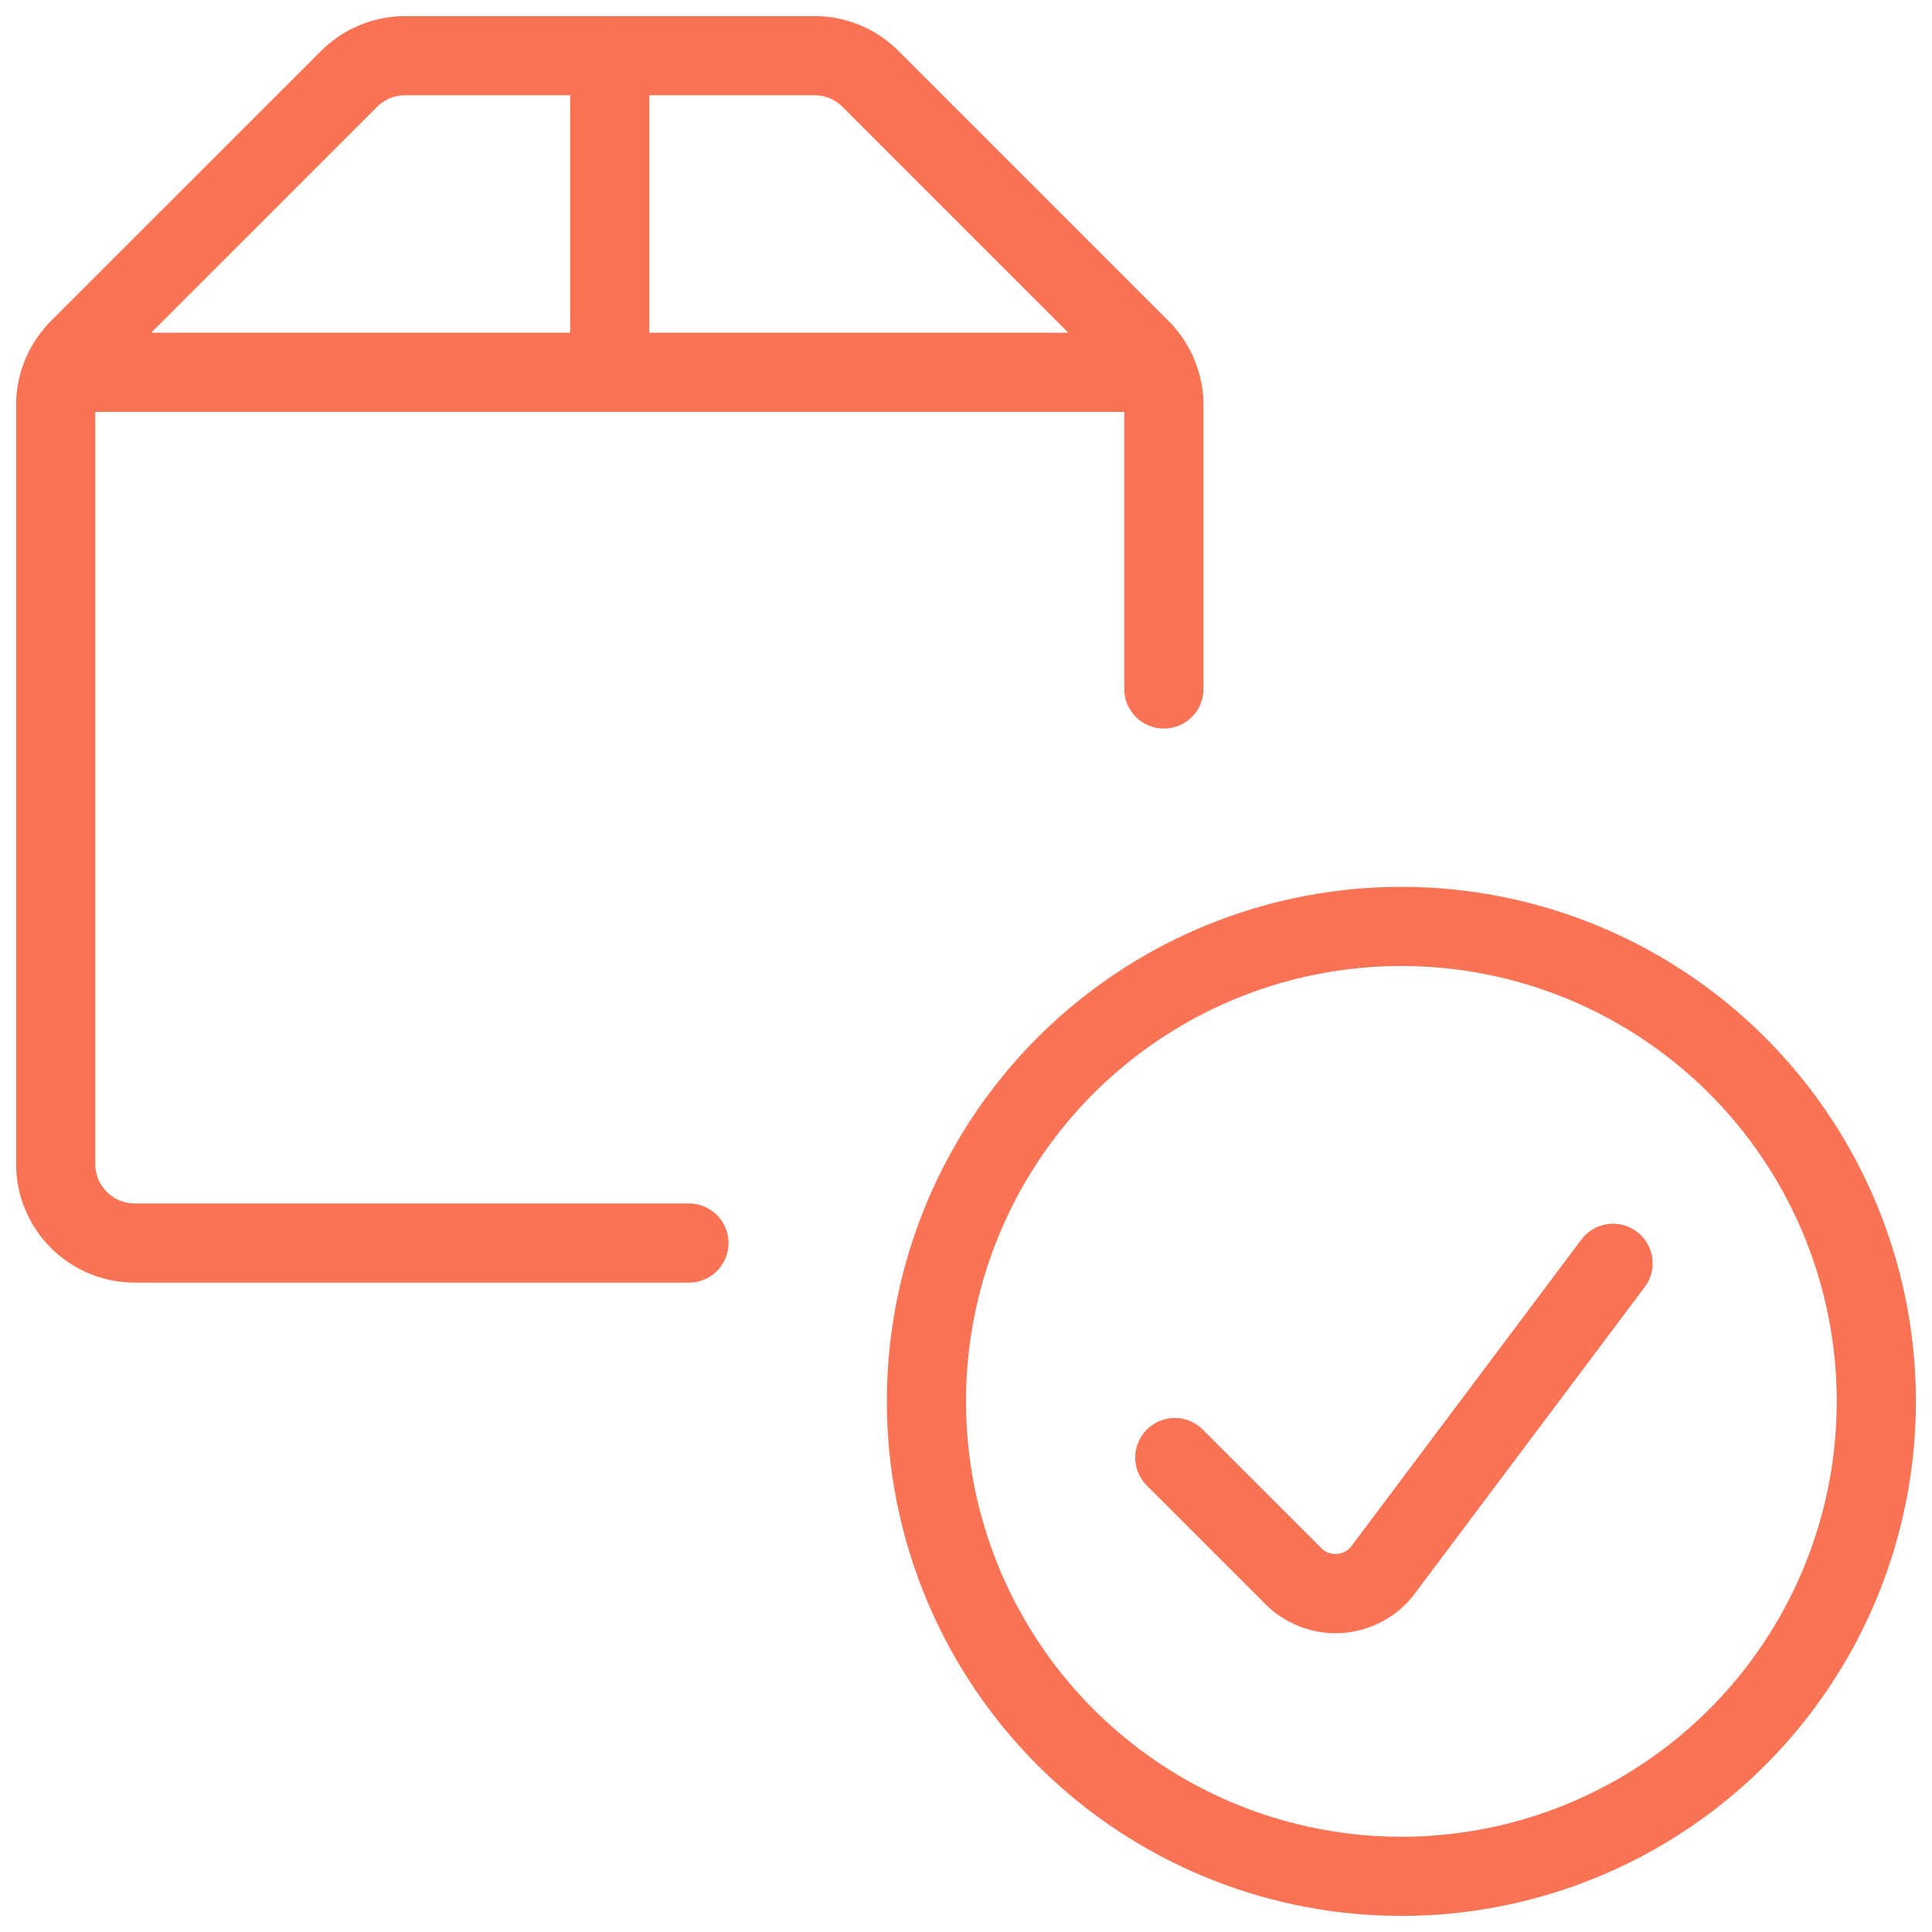
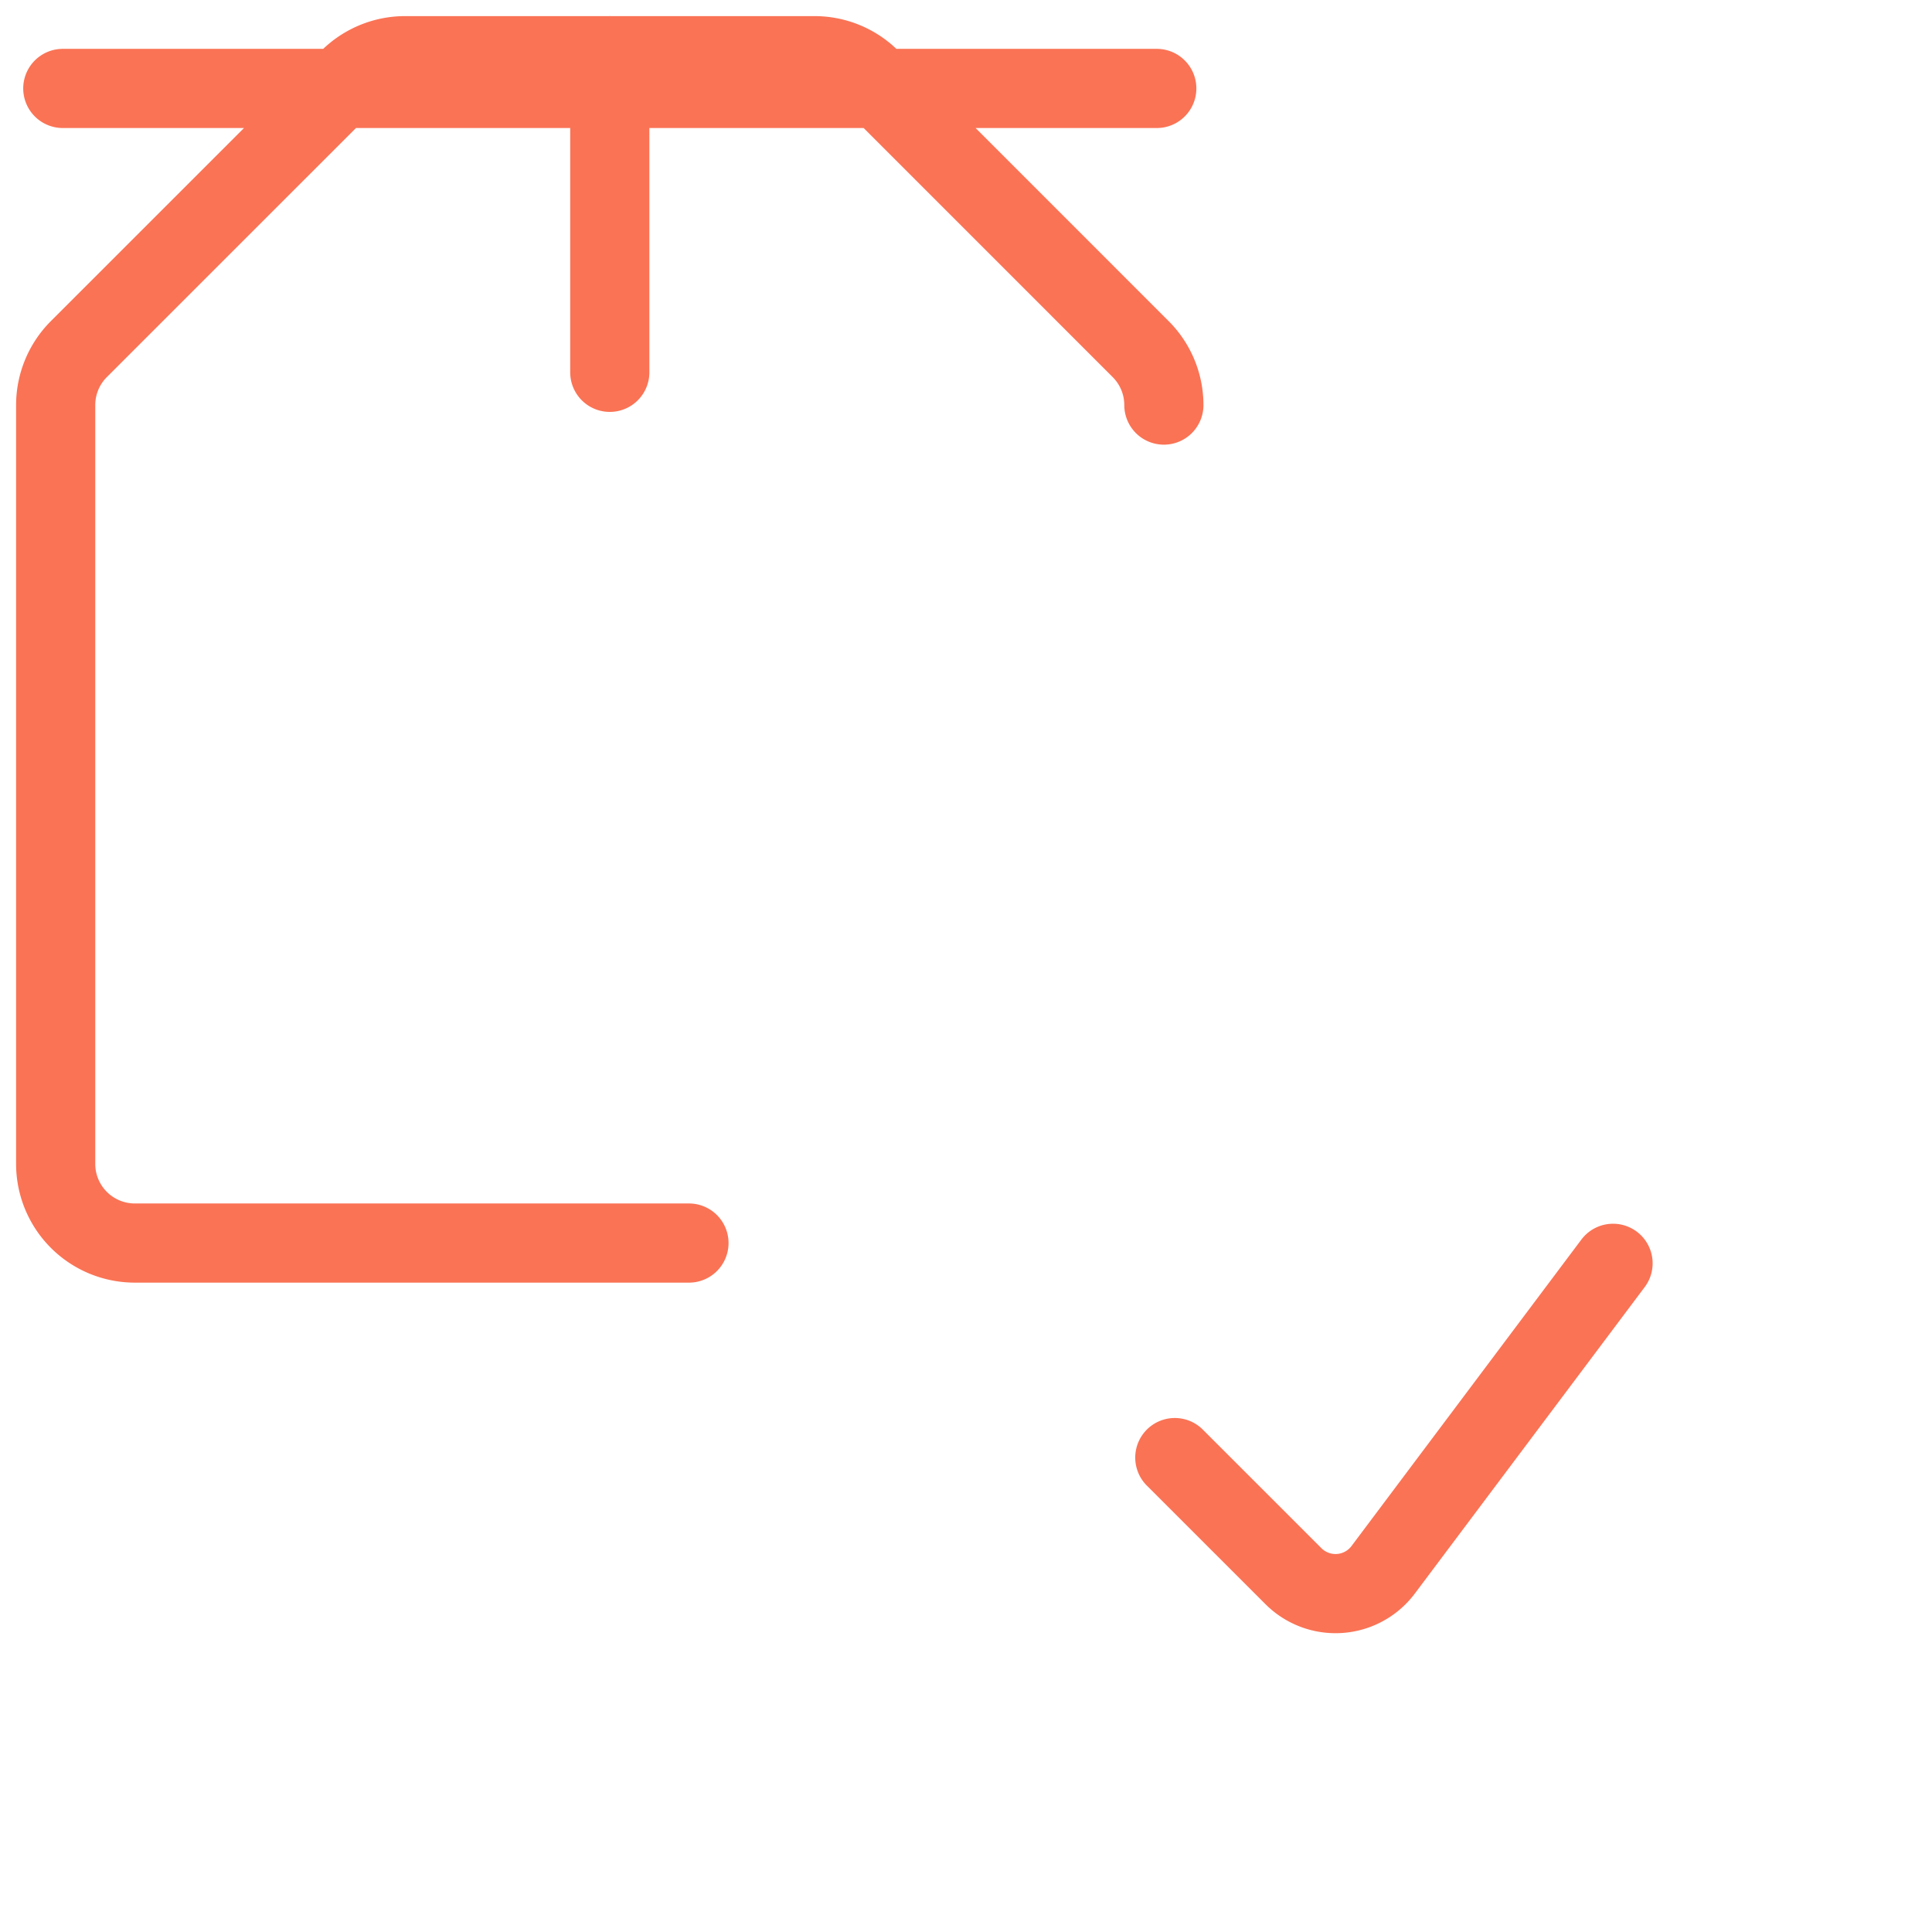
<svg xmlns="http://www.w3.org/2000/svg" width="120" height="120" viewBox="0 0 120 120">
  <g fill="none" fill-rule="evenodd">
-     <path d="M0 0h120v120H0z" />
    <g transform="translate(3 3)" stroke="#FA7355" stroke-linecap="round" stroke-linejoin="round" stroke-width="4.917">
-       <circle cx="84.042" cy="84.042" r="29.5" />
-       <path d="M97.189 75.467 82.906 94.509a3.697 3.697 0 0 1-5.56.398l-7.376-7.374M39.792 74.208H5.375a4.917 4.917 0 0 1-4.917-4.916V22.16c0-1.304.519-2.555 1.44-3.477L18.685 1.9A4.92 4.92 0 0 1 22.16.459h25.43c1.303 0 2.554.518 3.476 1.44L67.85 18.684a4.92 4.92 0 0 1 1.44 3.476v17.632m-.441-19.667H.901M34.875.458v19.667" />
+       <path d="M97.189 75.467 82.906 94.509a3.697 3.697 0 0 1-5.56.398l-7.376-7.374M39.792 74.208H5.375a4.917 4.917 0 0 1-4.917-4.916V22.16c0-1.304.519-2.555 1.44-3.477L18.685 1.9A4.92 4.92 0 0 1 22.16.459h25.43c1.303 0 2.554.518 3.476 1.44L67.85 18.684a4.92 4.92 0 0 1 1.44 3.476m-.441-19.667H.901M34.875.458v19.667" />
    </g>
  </g>
</svg>